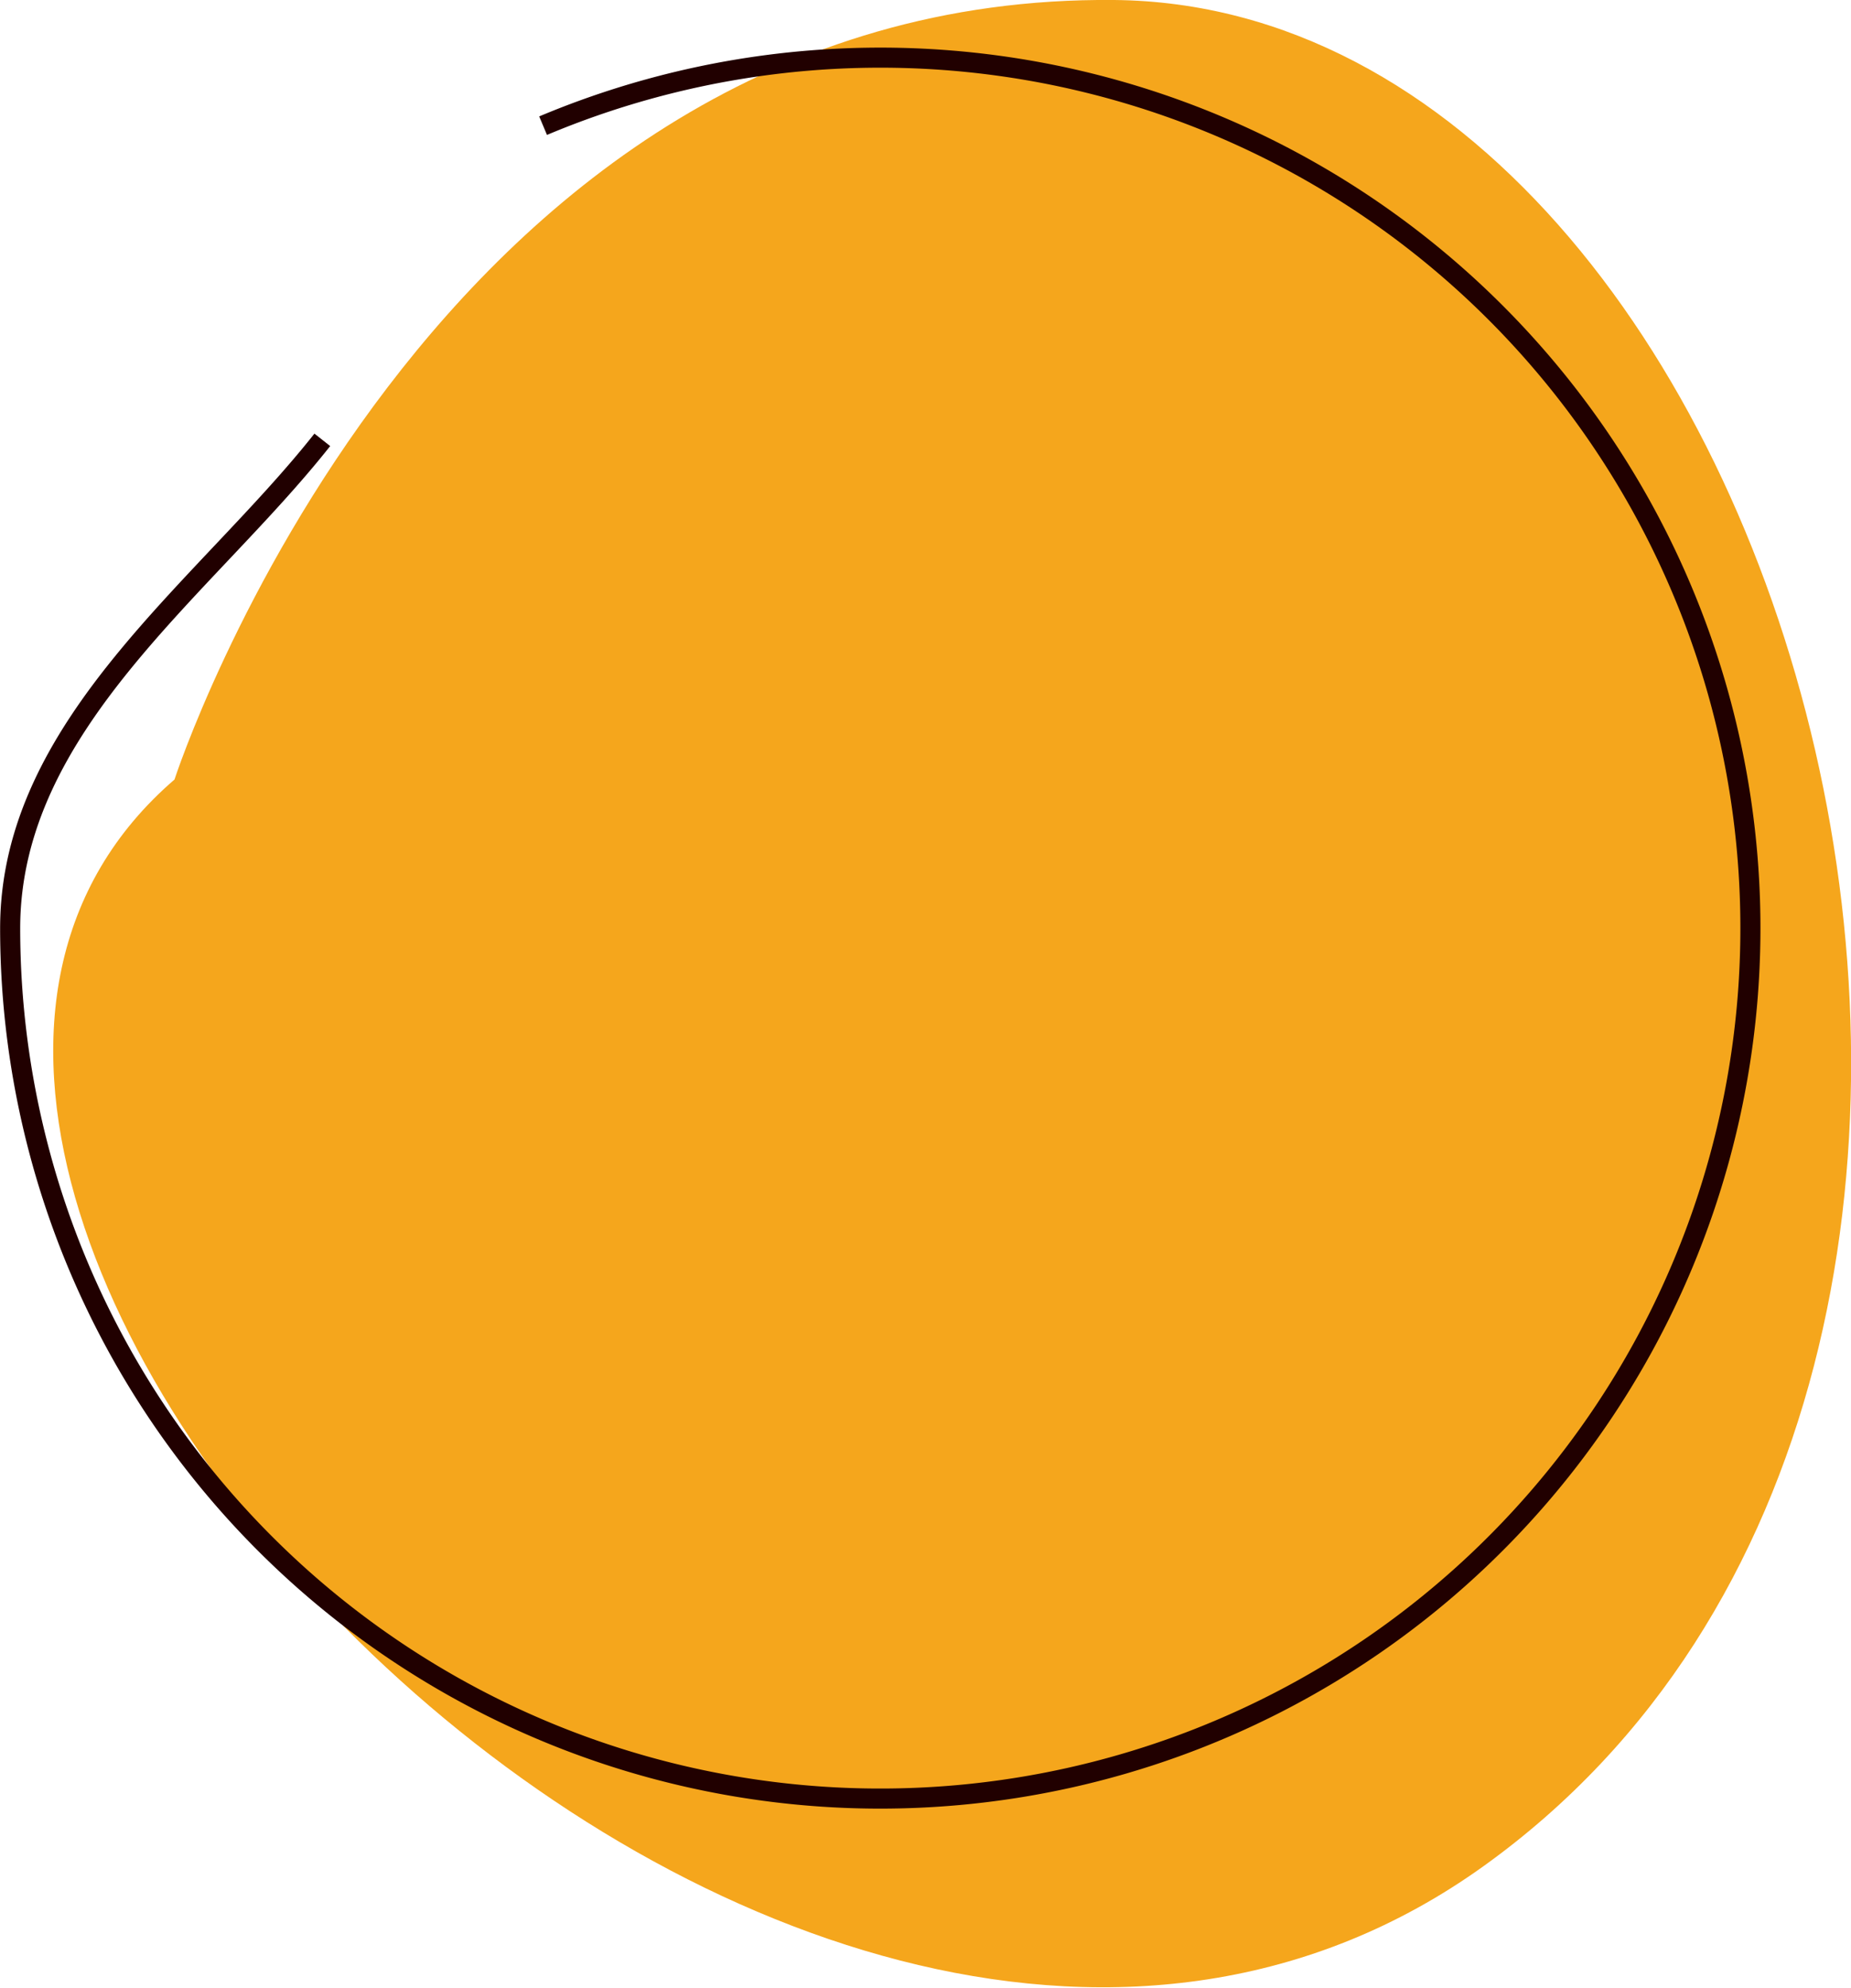
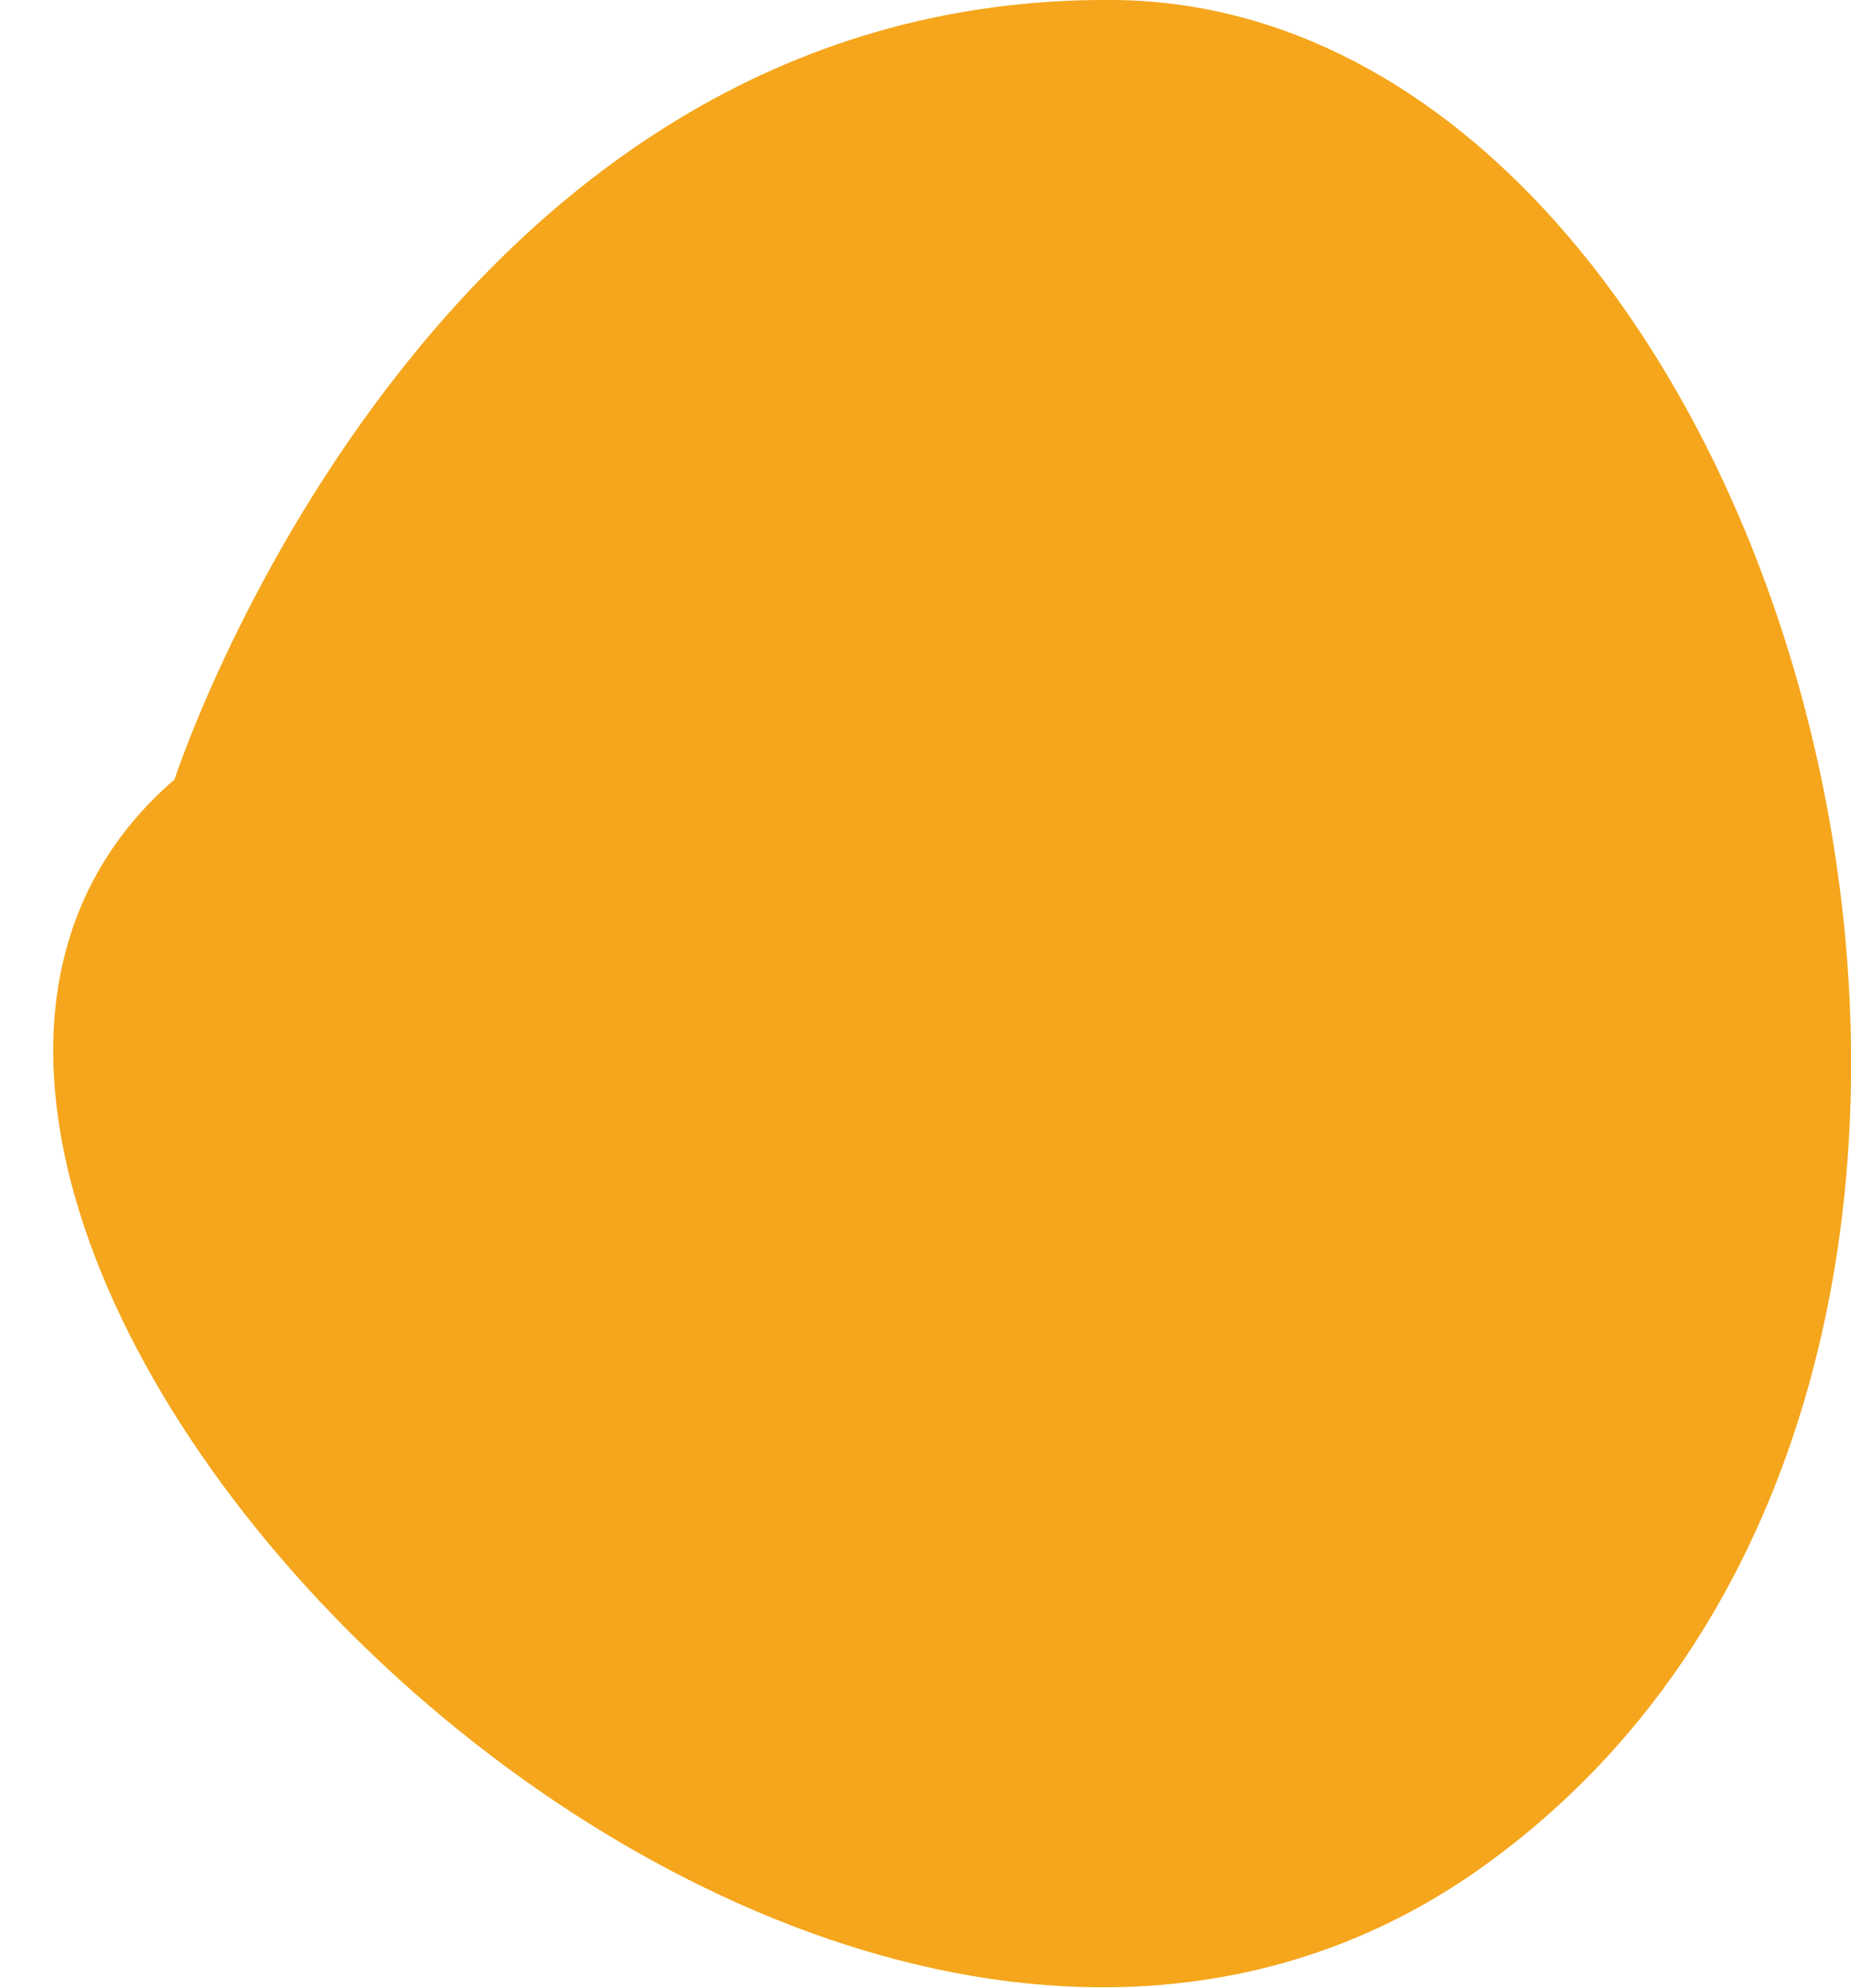
<svg xmlns="http://www.w3.org/2000/svg" viewBox="0 0 78.39 84.17">
  <defs>
    <style>.cls-1{fill:#f5a61c;}.cls-2{fill:none;stroke:#210000;stroke-miterlimit:10;stroke-width:0.85px;}</style>
  </defs>
  <title>Asset 274</title>
  <g id="Layer_2" data-name="Layer 2">
    <g id="Reel_Comp" data-name="Reel Comp">
      <path class="cls-1" d="M7.39,33S18.19-.28,47.19,0,92.11,58,62.83,79-13.36,50.89,7.39,33Z" />
-       <path class="cls-2" d="M13.65,18.62C8.68,24.91.43,30.67.43,39.3A36.85,36.85,0,1,0,23,5.32" />
    </g>
  </g>
</svg>